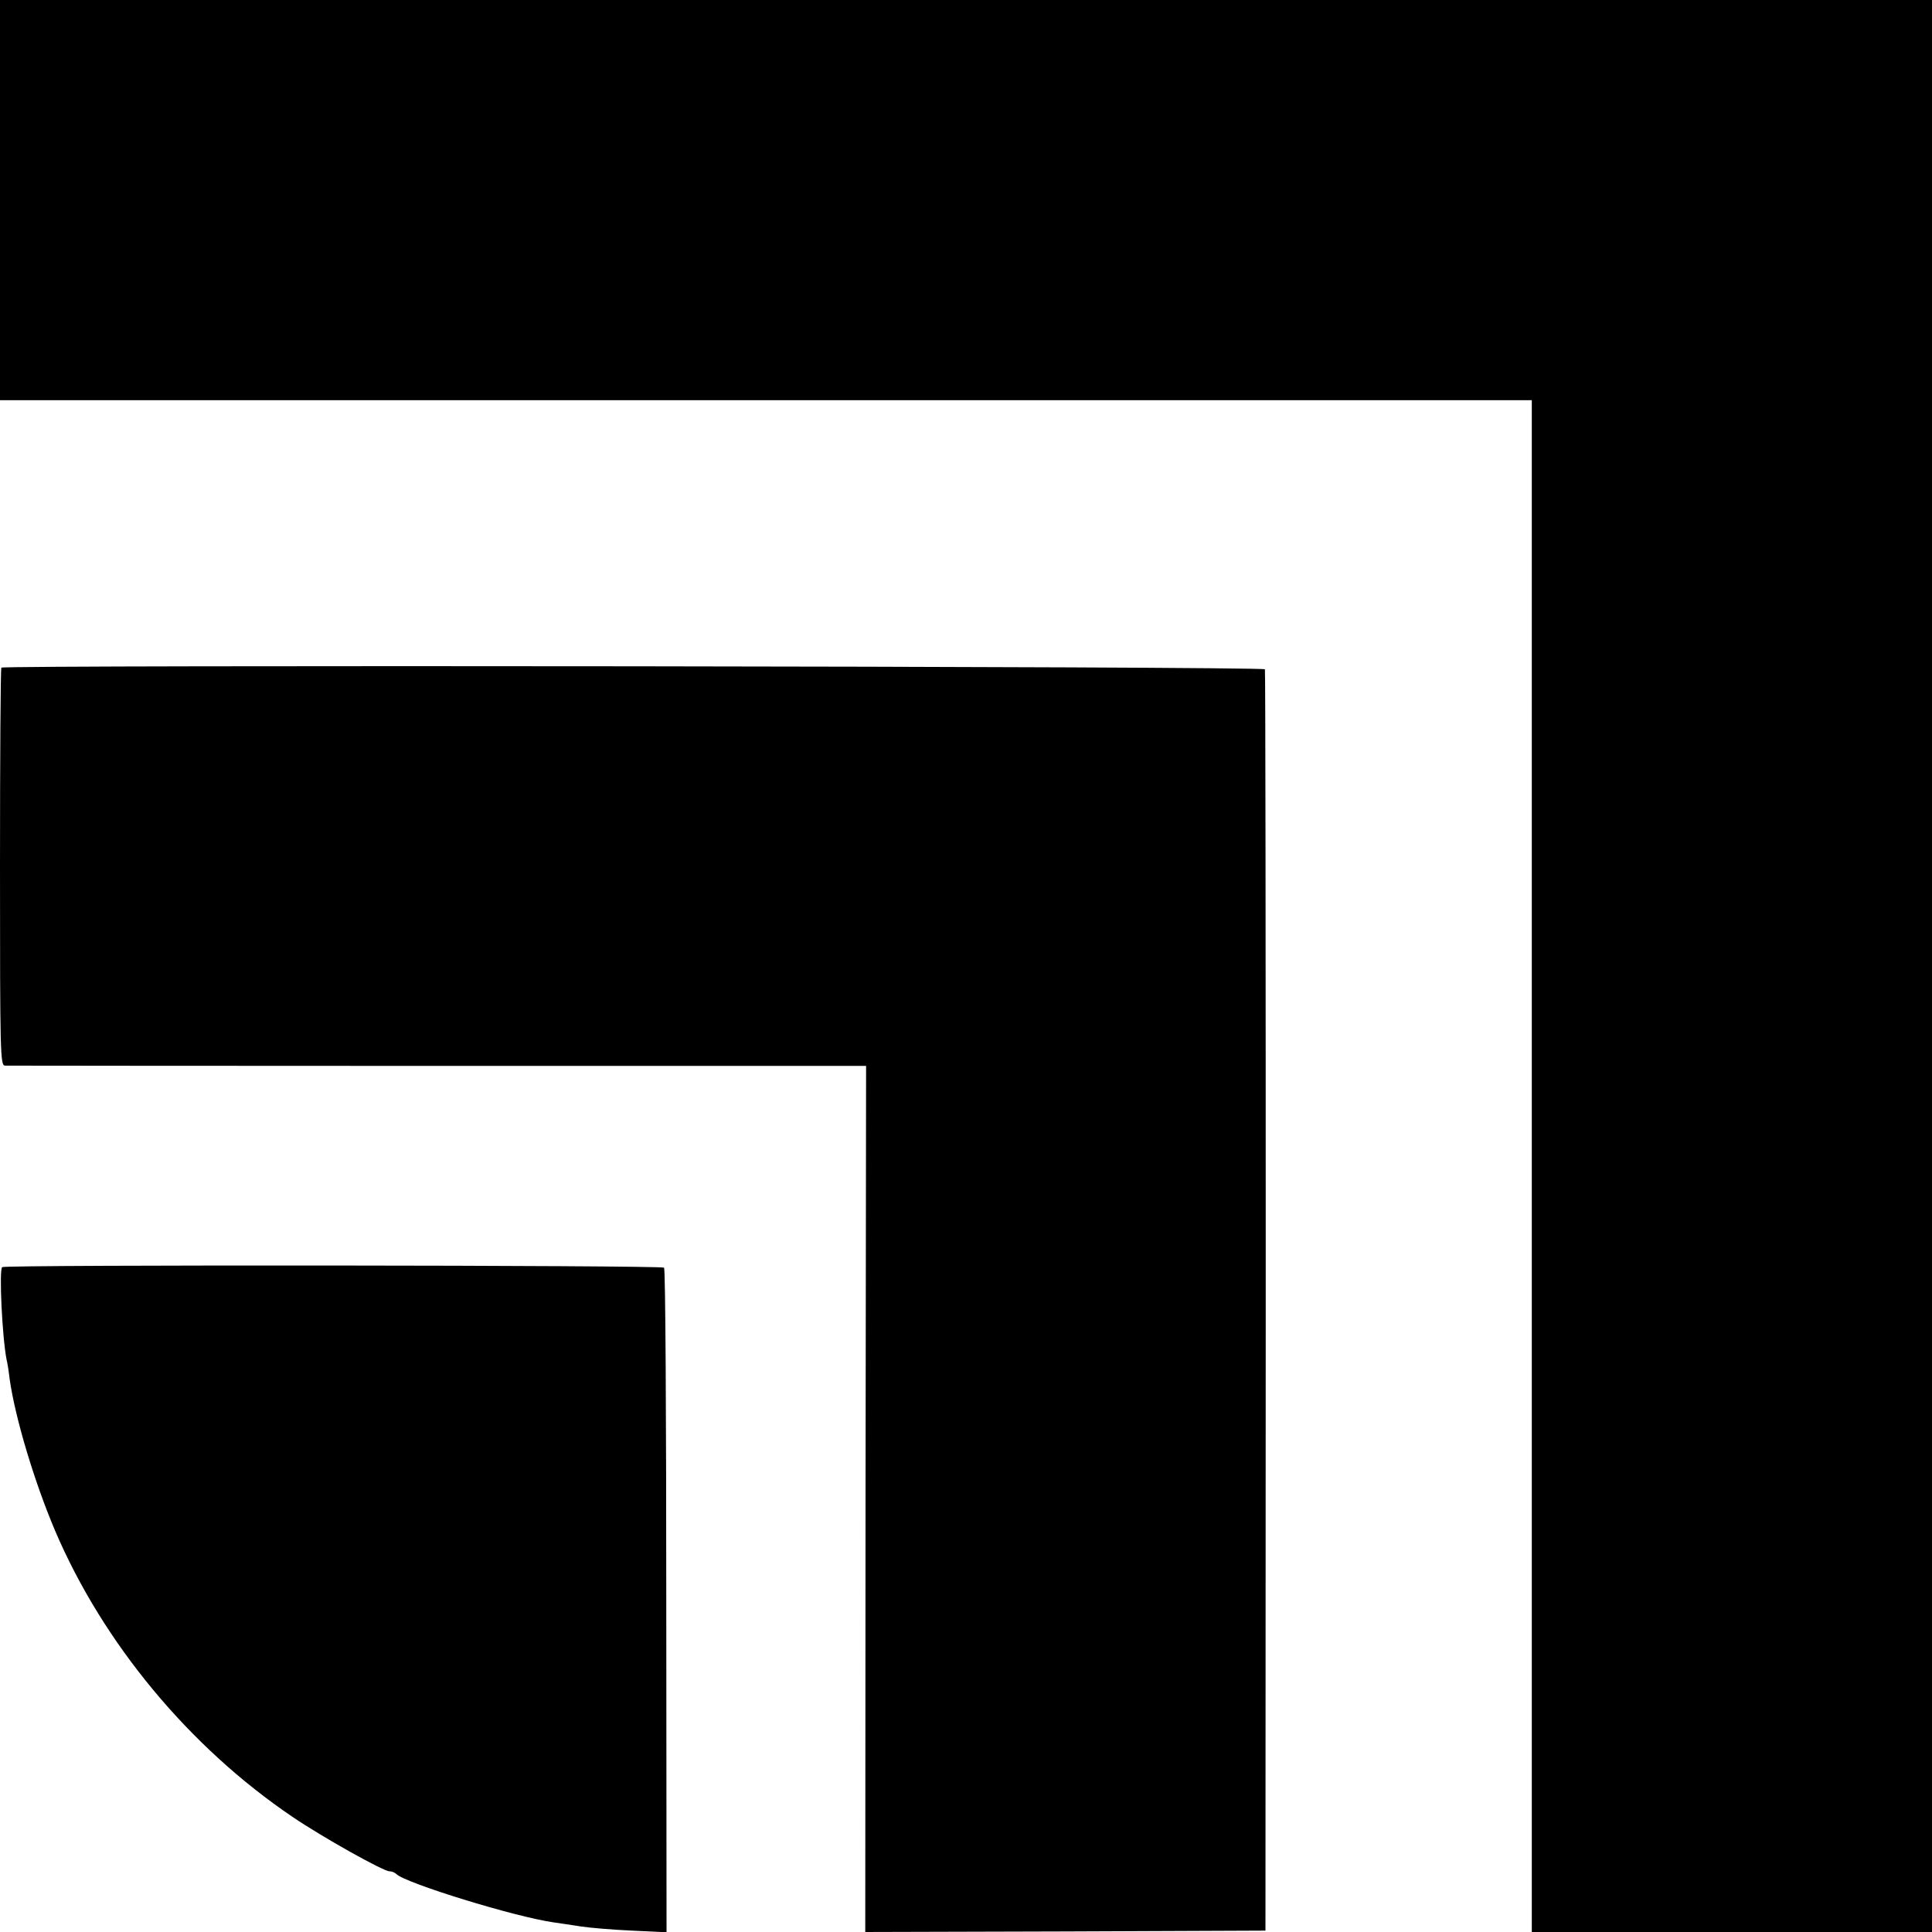
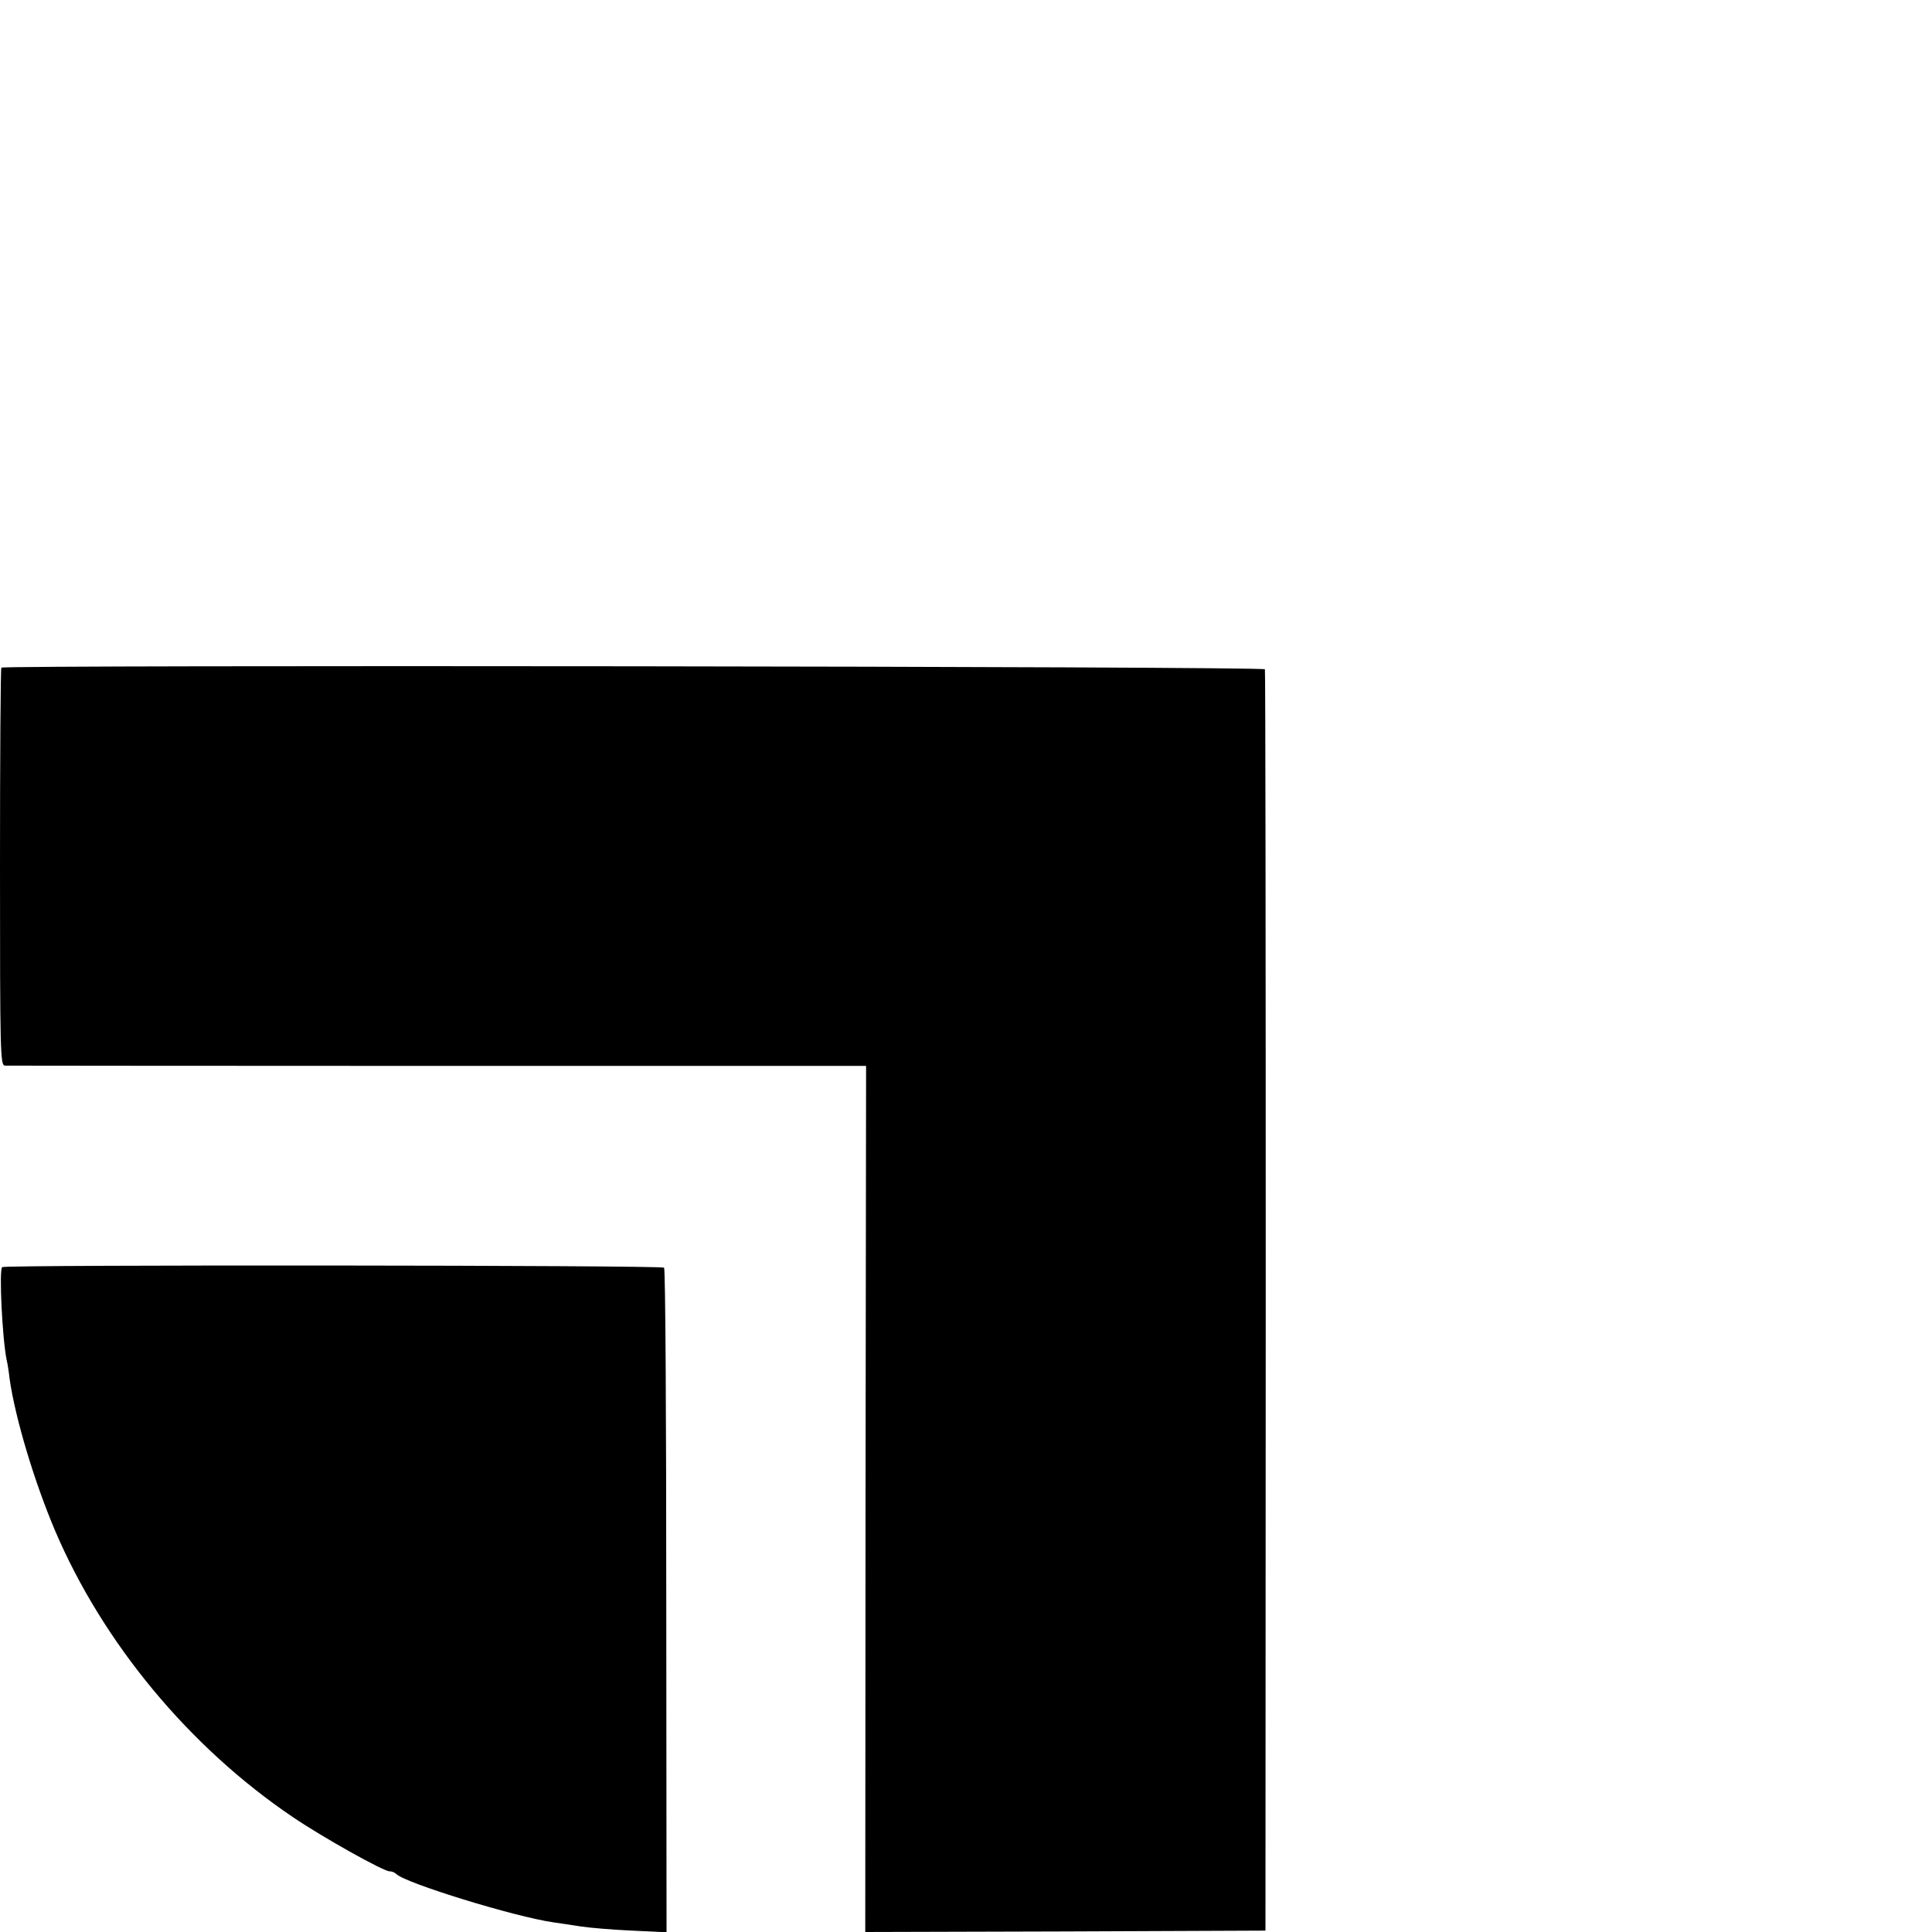
<svg xmlns="http://www.w3.org/2000/svg" version="1.0" viewBox="0 0 700 700">
-   <path d="M0 72.5V145h555v555h145V0H0v72.5z" />
  <path d="M.5 241.9c-.3.2-.5 32.8-.5 72.3 0 67.7.1 71.8 1.8 71.9.9 0 71.5.1 156.8.1h155.2l-.2 156.9-.1 156.9 72.5-.2 72.5-.3.1-228c0-125.4-.1-228.5-.3-229-.3-1.1-456.8-1.6-457.8-.6z" />
  <path d="M.8 459.1c-1.2.8 0 25.6 1.6 33.6.3 1.1.8 4.3 1.1 7 2 14 8.9 37.1 16.5 55 17.4 40.7 48.6 78.3 86 103.6 10.9 7.4 32.9 19.7 35.1 19.7.8 0 1.9.4 2.5 1 3.3 3.3 42.9 15.5 56.9 17.5 2.2.3 6.7 1 10 1.5s11.6 1.2 18.5 1.5l12.5.6-.1-120c0-66-.3-120.4-.8-120.8-.8-.9-238.3-1.1-239.8-.2z" />
</svg>